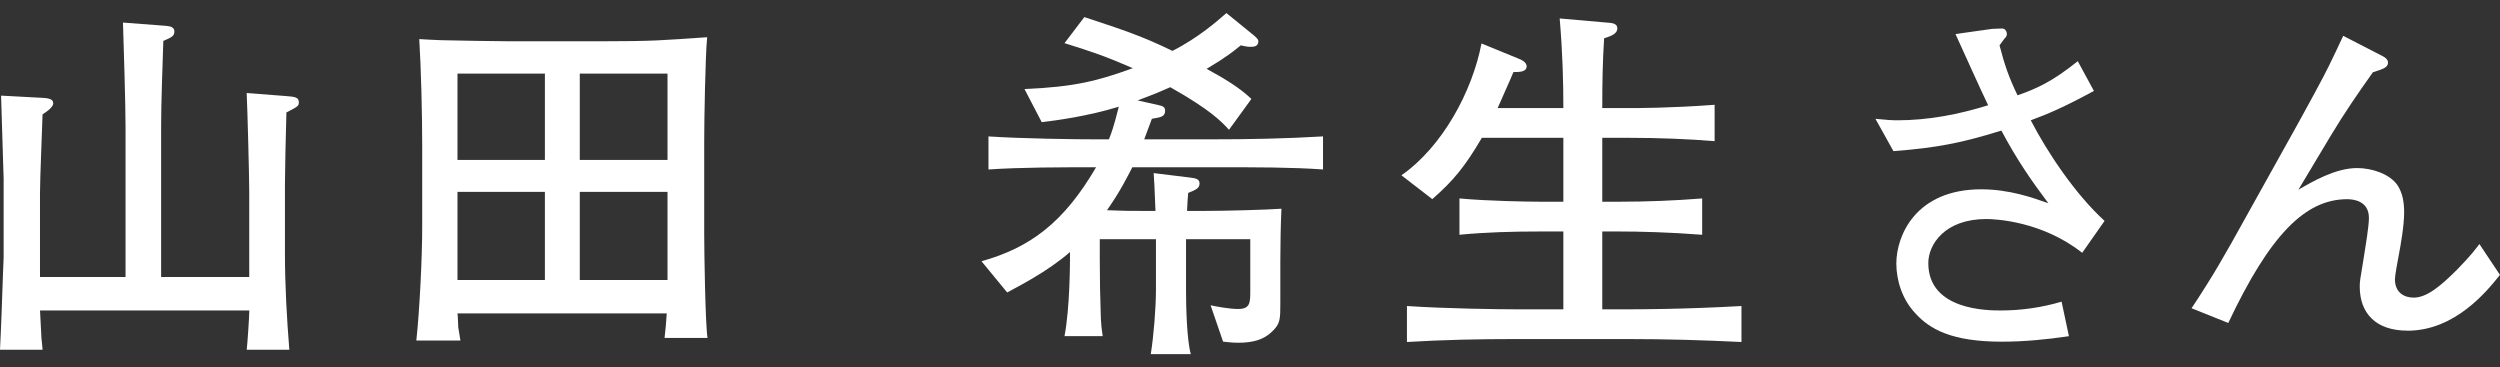
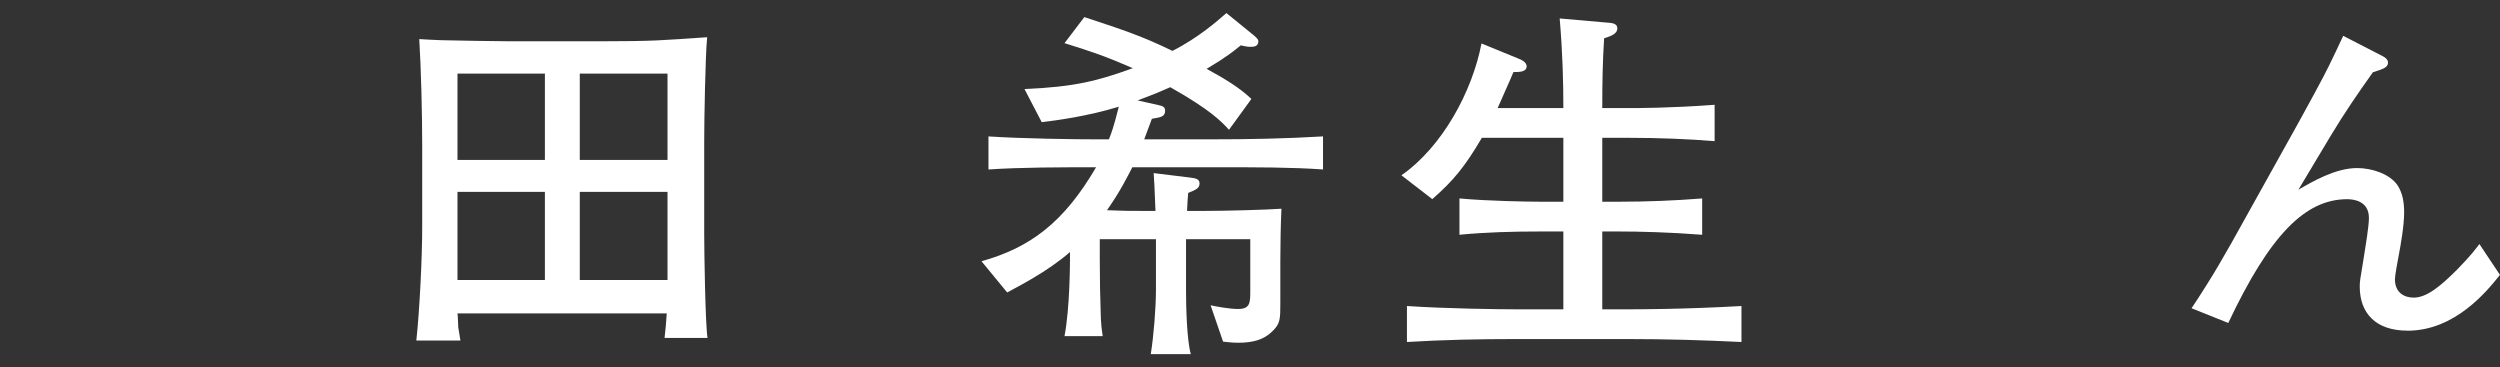
<svg xmlns="http://www.w3.org/2000/svg" id="_レイヤー_2" version="1.1" viewBox="0 0 88.518 13">
  <rect x="0" y="0" width="88.518" height="13" fill="#333333" stroke="none" />
  <defs>
    <style>
      .st0 {
        fill: #fff;
      }
    </style>
  </defs>
  <g id="_レイヤー_2-2">
-     <path class="st0" d="M10.141,3.984c-.026.807-.052,2.211-.052,2.549v2.418c0,1.144.064,2.288.155,3.432h-1.508c.026-.221.091-1.183.091-1.391H1.417c.014.156.039.858.052,1.001.014.13.026.221.039.39H0c.039-.728.078-1.885.104-2.639,0-.065.025-.56.025-.637v-2.77c0-.104-.091-2.925-.091-2.951l1.456.078c.312.013.39.078.39.195,0,.155-.299.338-.377.39-.013.481-.091,2.275-.091,2.795v2.964h3.029v-5.343c0-.754-.065-2.886-.091-3.666l1.534.117c.169.013.286.064.286.194,0,.169-.092.208-.391.339-.025.779-.078,2.21-.078,3.003v5.355h3.12v-3.003c0-.559-.064-2.99-.091-3.51l1.353.104c.39.026.494.053.494.234,0,.117-.039.143-.442.351h.002Z" />
    <path class="st0" d="M23.53,11.967c.026-.182.065-.649.078-.871h-7.41c.014.078.026.416.026.481,0,.013.052.325.078.48h-1.561c.117-1.078.208-2.925.208-4.029v-2.873c0-1.079-.039-2.718-.104-3.771.208.013.441.026.767.039.403.013,2.132.039,2.483.039h3.094c2.041,0,2.263-.039,3.849-.144-.065.624-.104,2.978-.104,3.641v3.328c0,.624.039,3.198.117,3.679h-1.521,0ZM19.293,2.607h-3.095v3.056h3.095v-3.056ZM19.293,6.793h-3.095v3.12h3.095v-3.12ZM23.635,2.607h-3.107v3.056h3.107v-3.056ZM23.635,6.793h-3.107v3.12h3.107v-3.12Z" />
    <path class="st0" d="M42.888,5.922h-2.795c-.183.351-.416.832-.897,1.521.663.025.728.025,1.261.025h.455c-.039-.923-.039-1.026-.064-1.339l1.273.156c.183.025.352.039.352.208s-.117.221-.403.338c-.013.13-.039.533-.039.637h.599c.754,0,2.21-.039,2.742-.078-.025.56-.039,1.274-.039,1.847v1.481c0,.585,0,.741-.285,1.015-.3.299-.689.402-1.209.402-.234,0-.377-.025-.533-.039l-.442-1.287c.183.039.65.131.976.131.429,0,.429-.234.429-.638v-1.833h-2.275v1.808c0,.571.026,1.742.169,2.262h-1.417c.104-.663.183-1.625.183-2.301v-1.769h-1.989v.689c0,.688.013,1.43.039,2.132.013.247.025.338.064.611h-1.352c.194-1.001.194-2.665.194-2.743v-.234c-.806.702-1.846,1.223-2.223,1.431l-.91-1.105c1.716-.481,2.912-1.365,4.057-3.328-1.274,0-2.64,0-3.81.078v-1.17c1.196.078,3.017.104,3.939.104h.325c.077-.182.182-.48.351-1.157-1.092.339-2.262.494-2.73.547l-.61-1.171c1.768-.077,2.587-.285,3.835-.74-.988-.43-1.495-.599-2.418-.885l.702-.923c1.456.481,2.015.663,3.12,1.196.948-.481,1.625-1.092,1.911-1.339l.975.793c.117.104.156.143.156.208,0,.169-.144.194-.247.194-.104,0-.144,0-.377-.052-.234.195-.507.416-1.209.832.598.325,1.17.663,1.586,1.066l-.793,1.092c-.261-.286-.65-.702-2.08-1.508-.468.208-.768.325-1.157.468l.754.169c.117.026.221.052.221.195,0,.208-.143.233-.468.286-.078.208-.13.338-.272.728h2.379c1.312,0,2.639-.025,3.952-.104v1.17c-1.145-.078-2.249-.078-3.952-.078h-.004Z" />
    <path class="st0" d="M57.669,12.005h-4.018c-1.273,0-2.561.026-3.835.104v-1.274c1.326.091,3.25.117,3.835.117h1.703v-2.756h-.832c-.949,0-1.911.025-2.847.116v-1.286c.975.091,2.405.116,2.847.116h.832v-2.262h-2.886c-.611,1.04-1.015,1.521-1.755,2.171l-1.093-.845c1.443-1.001,2.51-2.964,2.835-4.667l1.3.532c.143.053.299.144.299.273,0,.195-.221.208-.468.208-.078.195-.117.273-.455,1.04-.053.117-.065.143-.104.234h2.327c0-.924-.025-1.938-.13-3.173l1.638.144c.208.013.403.025.403.208,0,.169-.169.26-.468.351-.052.832-.065,1.547-.065,2.471h.988c.208,0,1.443,0,2.99-.117v1.287c-.988-.078-1.989-.117-2.99-.117h-.988v2.262h.599c.987,0,1.963-.039,2.938-.116v1.286c-1.17-.091-2.249-.116-2.938-.116h-.599v2.756h.937c.26,0,1.95,0,3.991-.117v1.274c-1.326-.065-2.665-.104-3.991-.104Z" />
-     <path class="st0" d="M73.724,8.951c-1.418-1.118-3.068-1.196-3.394-1.196-1.469,0-2.054.897-2.054,1.561,0,1.677,2.119,1.677,2.561,1.677.729,0,1.456-.104,2.158-.312l.26,1.223c-.793.117-1.586.194-2.379.194-1.768,0-2.548-.441-3.055-1.001-.469-.493-.677-1.17-.677-1.768,0-.988.689-2.626,3.004-2.626,1.001,0,1.833.299,2.379.494-.585-.78-1.105-1.521-1.664-2.574-1.378.429-2.263.61-3.822.728l-.637-1.144c.402.039.571.052.779.052,1.093,0,2.171-.208,3.212-.533-.195-.39-.988-2.158-1.157-2.521l1.3-.183c.039,0,.325-.013.351-.013.117,0,.169.117.169.195,0,.077-.039.116-.091.169-.064.078-.143.208-.169.233.183.702.325,1.118.637,1.769.663-.234,1.21-.469,2.133-1.209l.572,1.053c-1.105.598-1.639.819-2.236,1.04.598,1.157,1.586,2.626,2.613,3.562l-.793,1.131h0Z" />
    <path class="st0" d="M85.241,11.707c-1.131,0-1.689-.624-1.689-1.56,0-.183.013-.247.13-.949.078-.494.195-1.184.195-1.482,0-.611-.56-.663-.768-.663-1.495,0-2.743,1.274-4.212,4.382l-1.3-.521c.767-1.157,1.144-1.82,1.95-3.276l1.846-3.314c.169-.3.962-1.756,1.066-1.989.182-.377.285-.585.507-1.066l1.417.729c.091.052.169.116.169.221,0,.182-.208.234-.533.338-.52.729-1.027,1.469-1.495,2.249l-1.144,1.911c.494-.286,1.312-.767,2.08-.767.52,0,1.157.208,1.43.61.169.261.234.572.234.962,0,.469-.13,1.196-.183,1.47-.052.299-.143.741-.143.896,0,.481.338.65.663.65.468,0,.962-.416,1.547-1.001.507-.521.663-.741.78-.897l.728,1.093c-.455.571-1.586,1.976-3.276,1.976v-.002Z" />
  </g>
</svg>